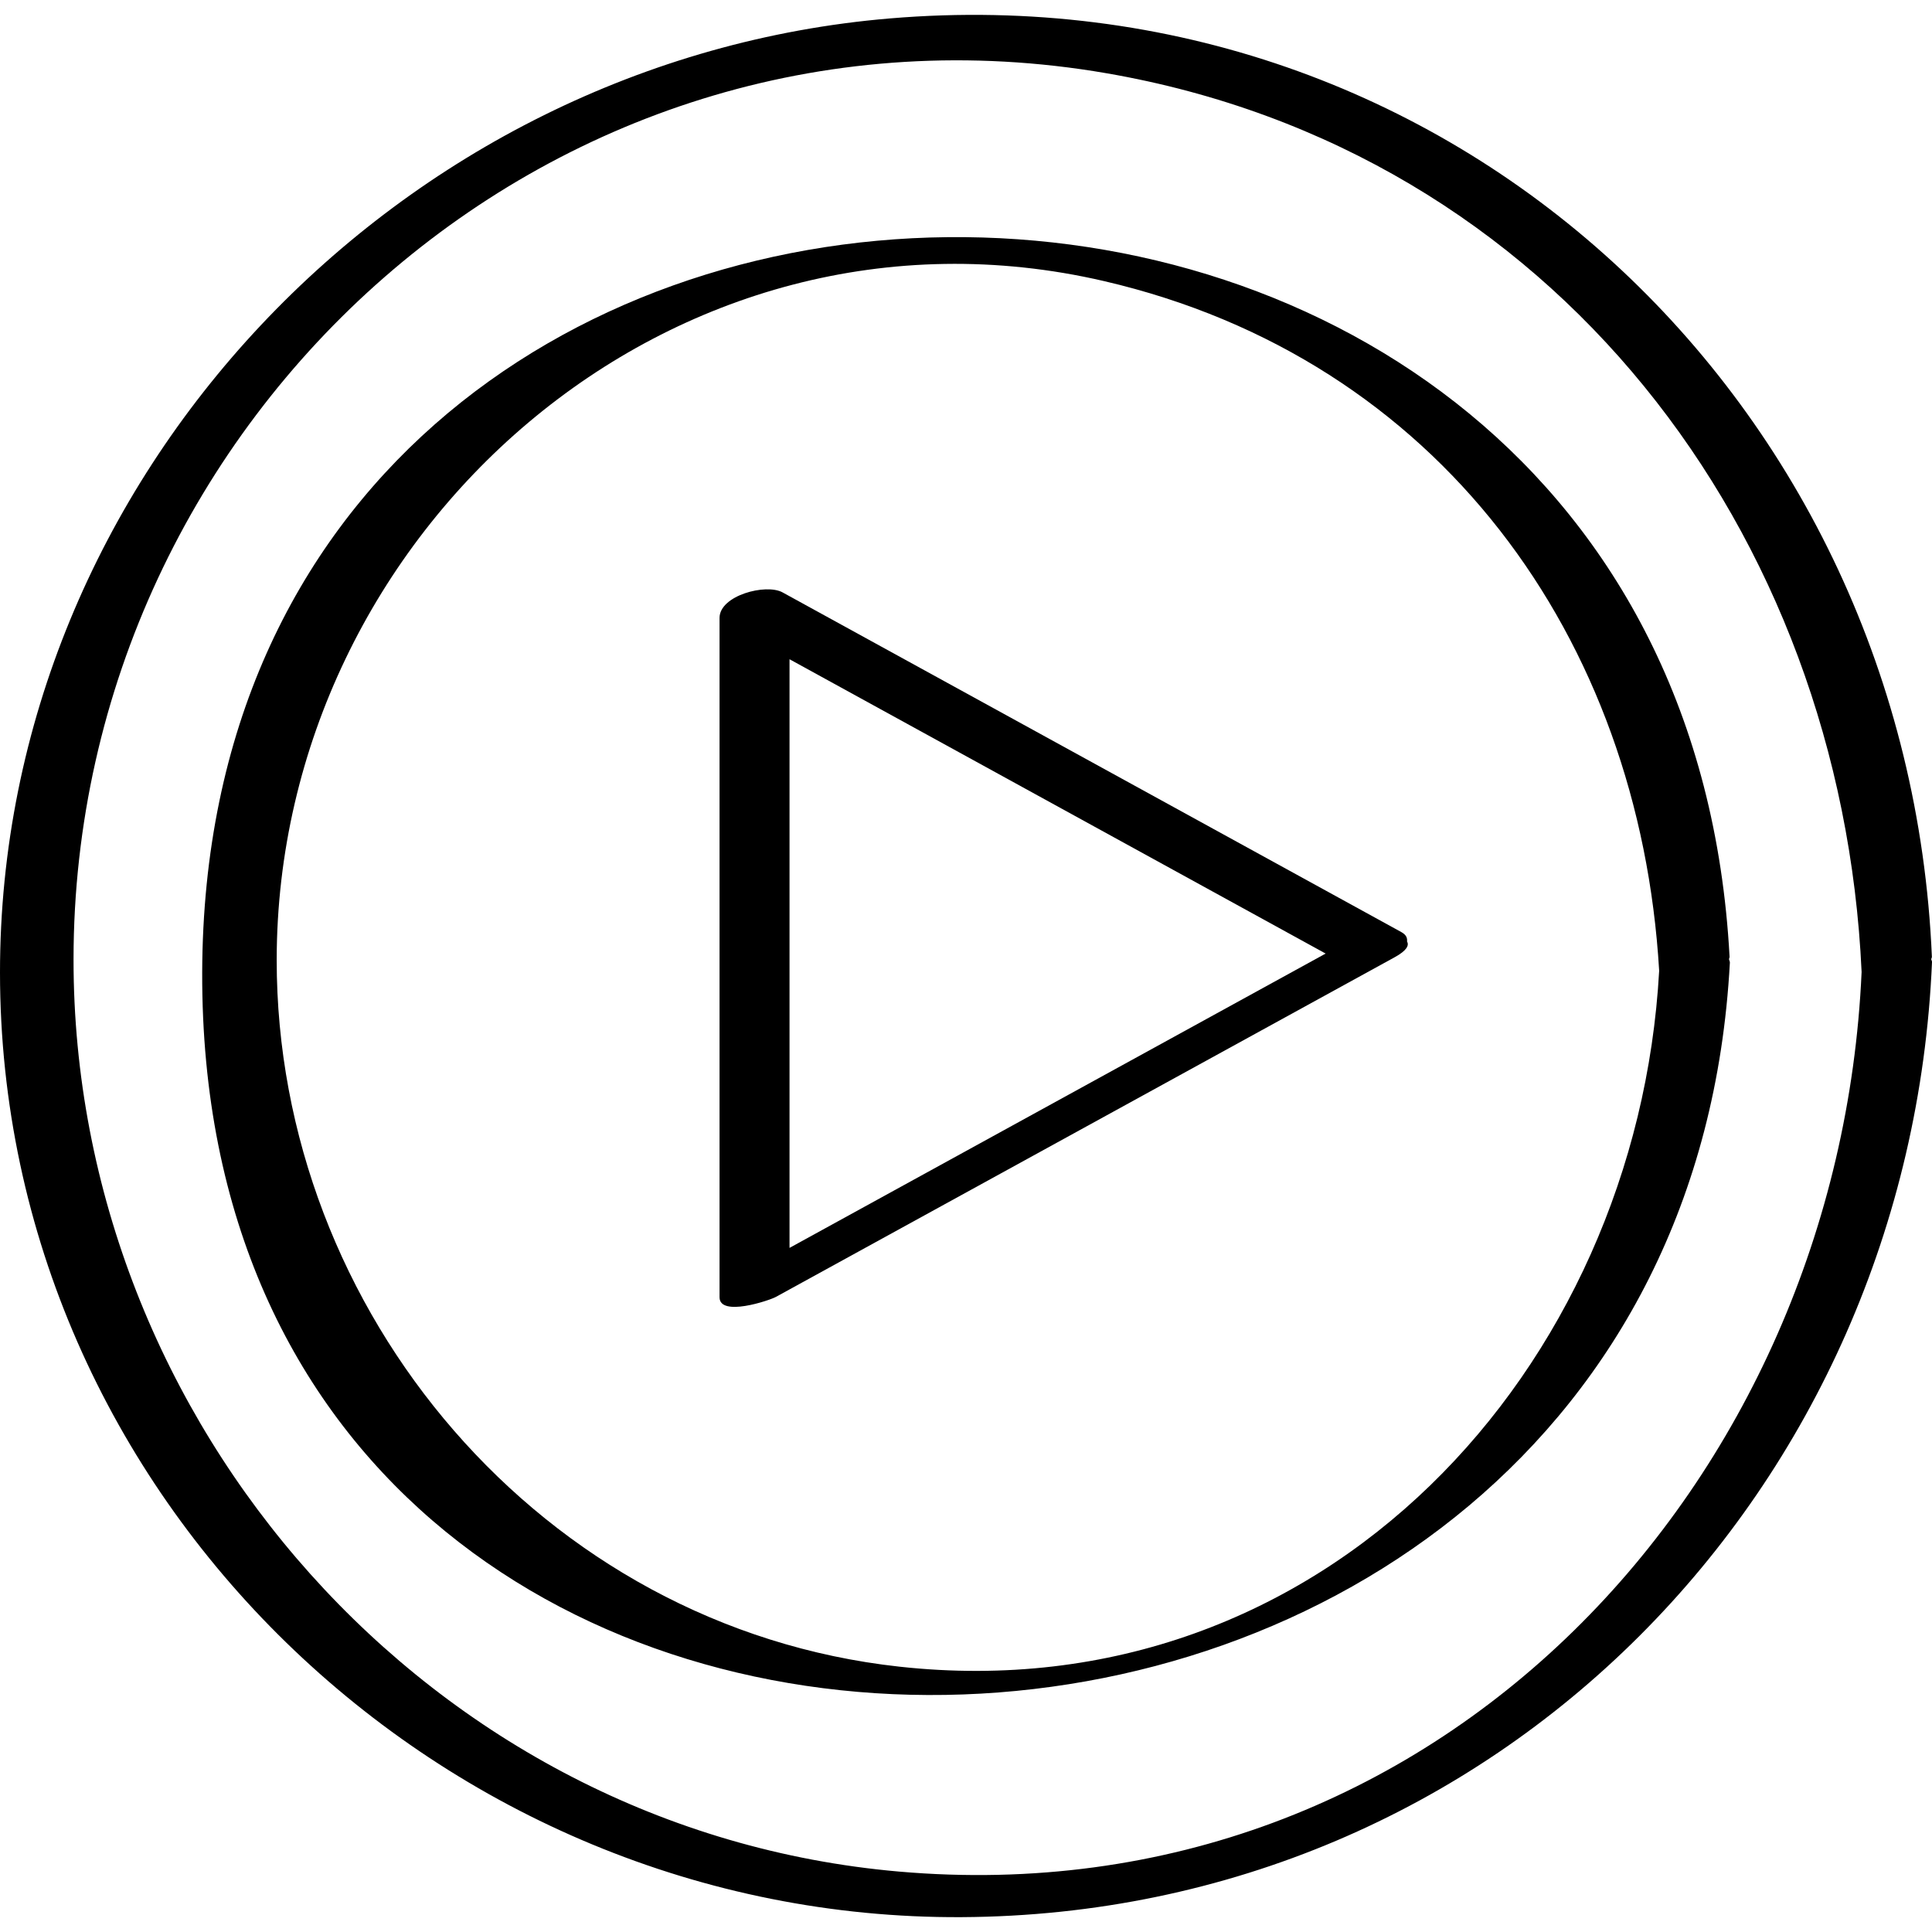
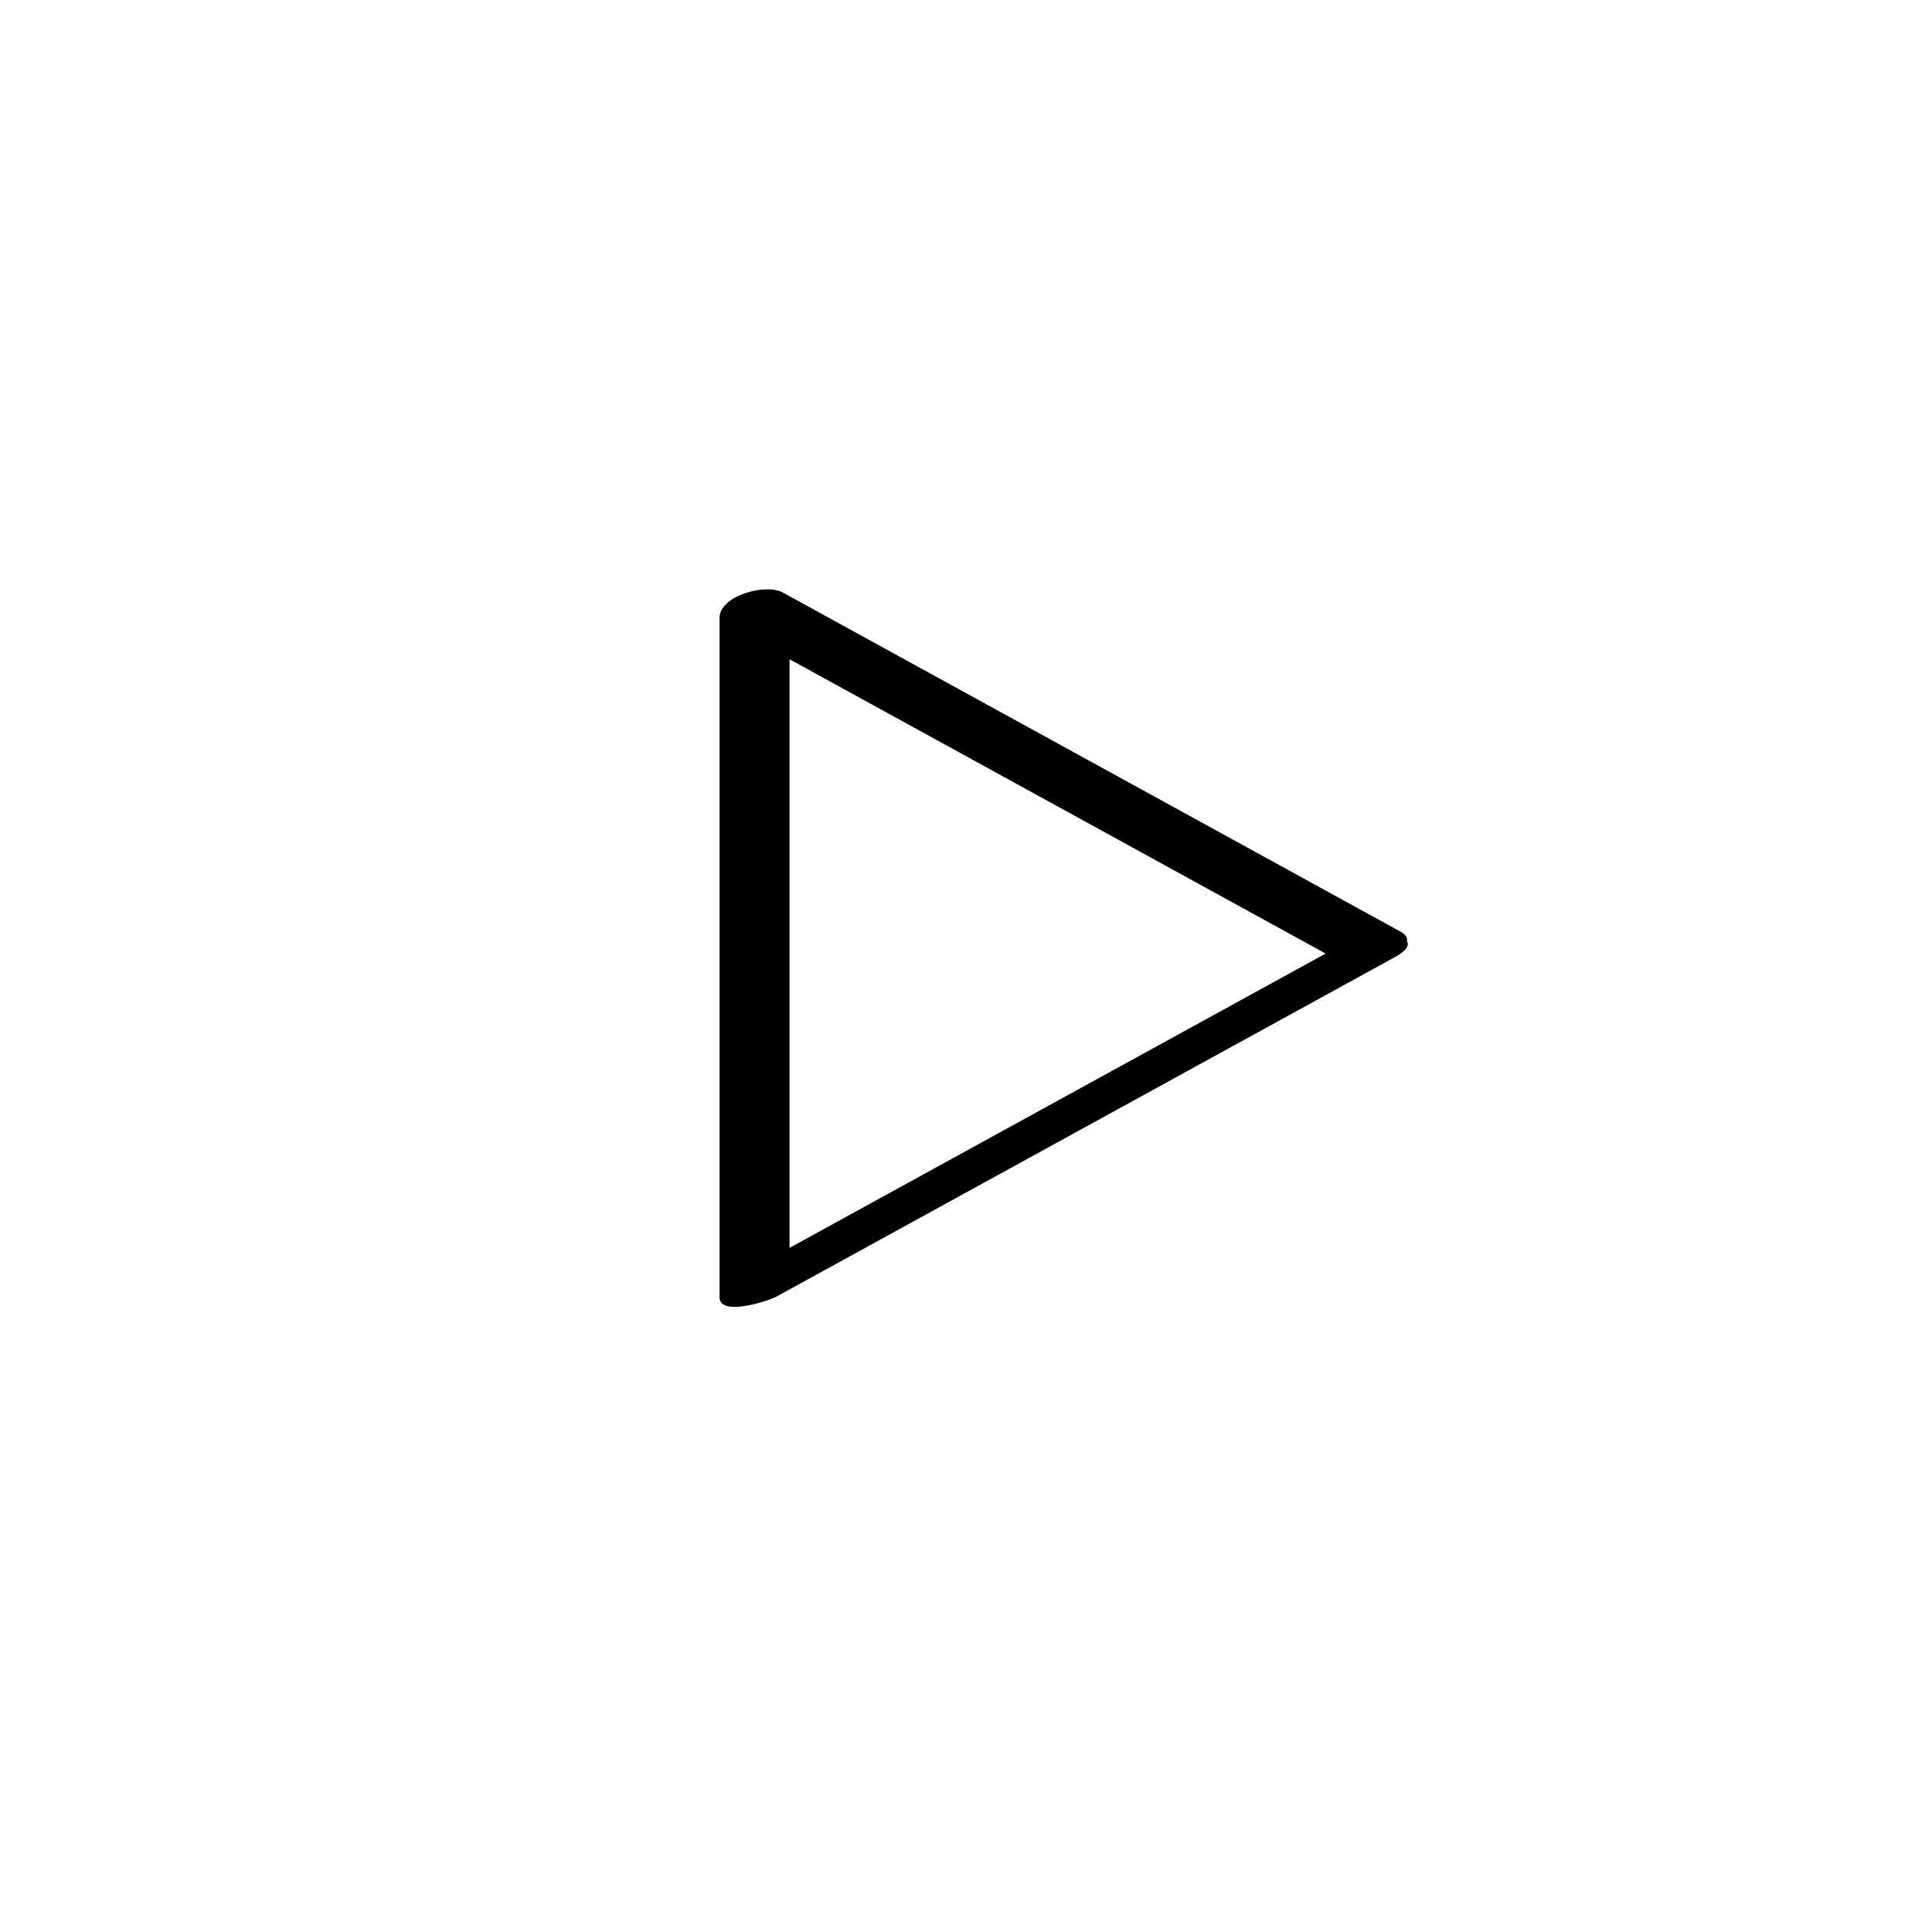
<svg xmlns="http://www.w3.org/2000/svg" enable-background="new 0 0 32 32" version="1.1" viewBox="0 0 32 32" xml:space="preserve">
  <g id="Hand_Drawn">
    <g>
-       <path d="M31.998,15.846C31.607,6.669,24.051-0.478,14.741,0.305C6.619,0.987-0.003,7.897,0,16.111    C0.003,24.791,7.327,31.8,15.927,31.754c8.88-0.048,15.701-7.098,16.073-15.819c0.001-0.019-0.01-0.03-0.013-0.047    C31.989,15.873,31.999,15.861,31.998,15.846z M14.888,30.999C7.123,30.32,1.215,23.571,1.218,15.891    C1.221,6.887,9.251-0.352,18.326,1.213c7.41,1.278,12.174,7.596,12.508,14.885C30.458,24.553,23.808,31.779,14.888,30.999z" />
-       <path d="M28.638,15.887c0.001-0.014,0.01-0.026,0.009-0.041C27.782-0.218,3.396,0.042,3.349,16.107    c-0.048,16.304,24.45,15.659,25.303-0.161C28.653,15.922,28.641,15.907,28.638,15.887z M14.895,27.605    c-5.918-0.65-10.317-5.876-10.312-11.71C4.59,8.807,11.137,2.996,18.287,4.656c5.542,1.287,8.869,5.907,9.194,11.423    C27.115,22.674,21.924,28.378,14.895,27.605z" />
      <path d="M23.21,15.438c-3.416-1.875-6.832-3.751-10.248-5.626c-0.276-0.152-1.044,0.051-1.044,0.422c0,3.751,0,7.502,0,11.253    c0,0.329,0.822,0.055,0.933-0.006c3.416-1.875,6.832-3.751,10.249-5.626c0.202-0.111,0.242-0.197,0.205-0.261    C23.311,15.538,23.294,15.484,23.21,15.438z M21.957,15.794c-2.96,1.625-5.92,3.25-8.88,4.875c0-3.25,0-6.5,0-9.75    C16.036,12.544,18.996,14.169,21.957,15.794z" />
    </g>
  </g>
</svg>